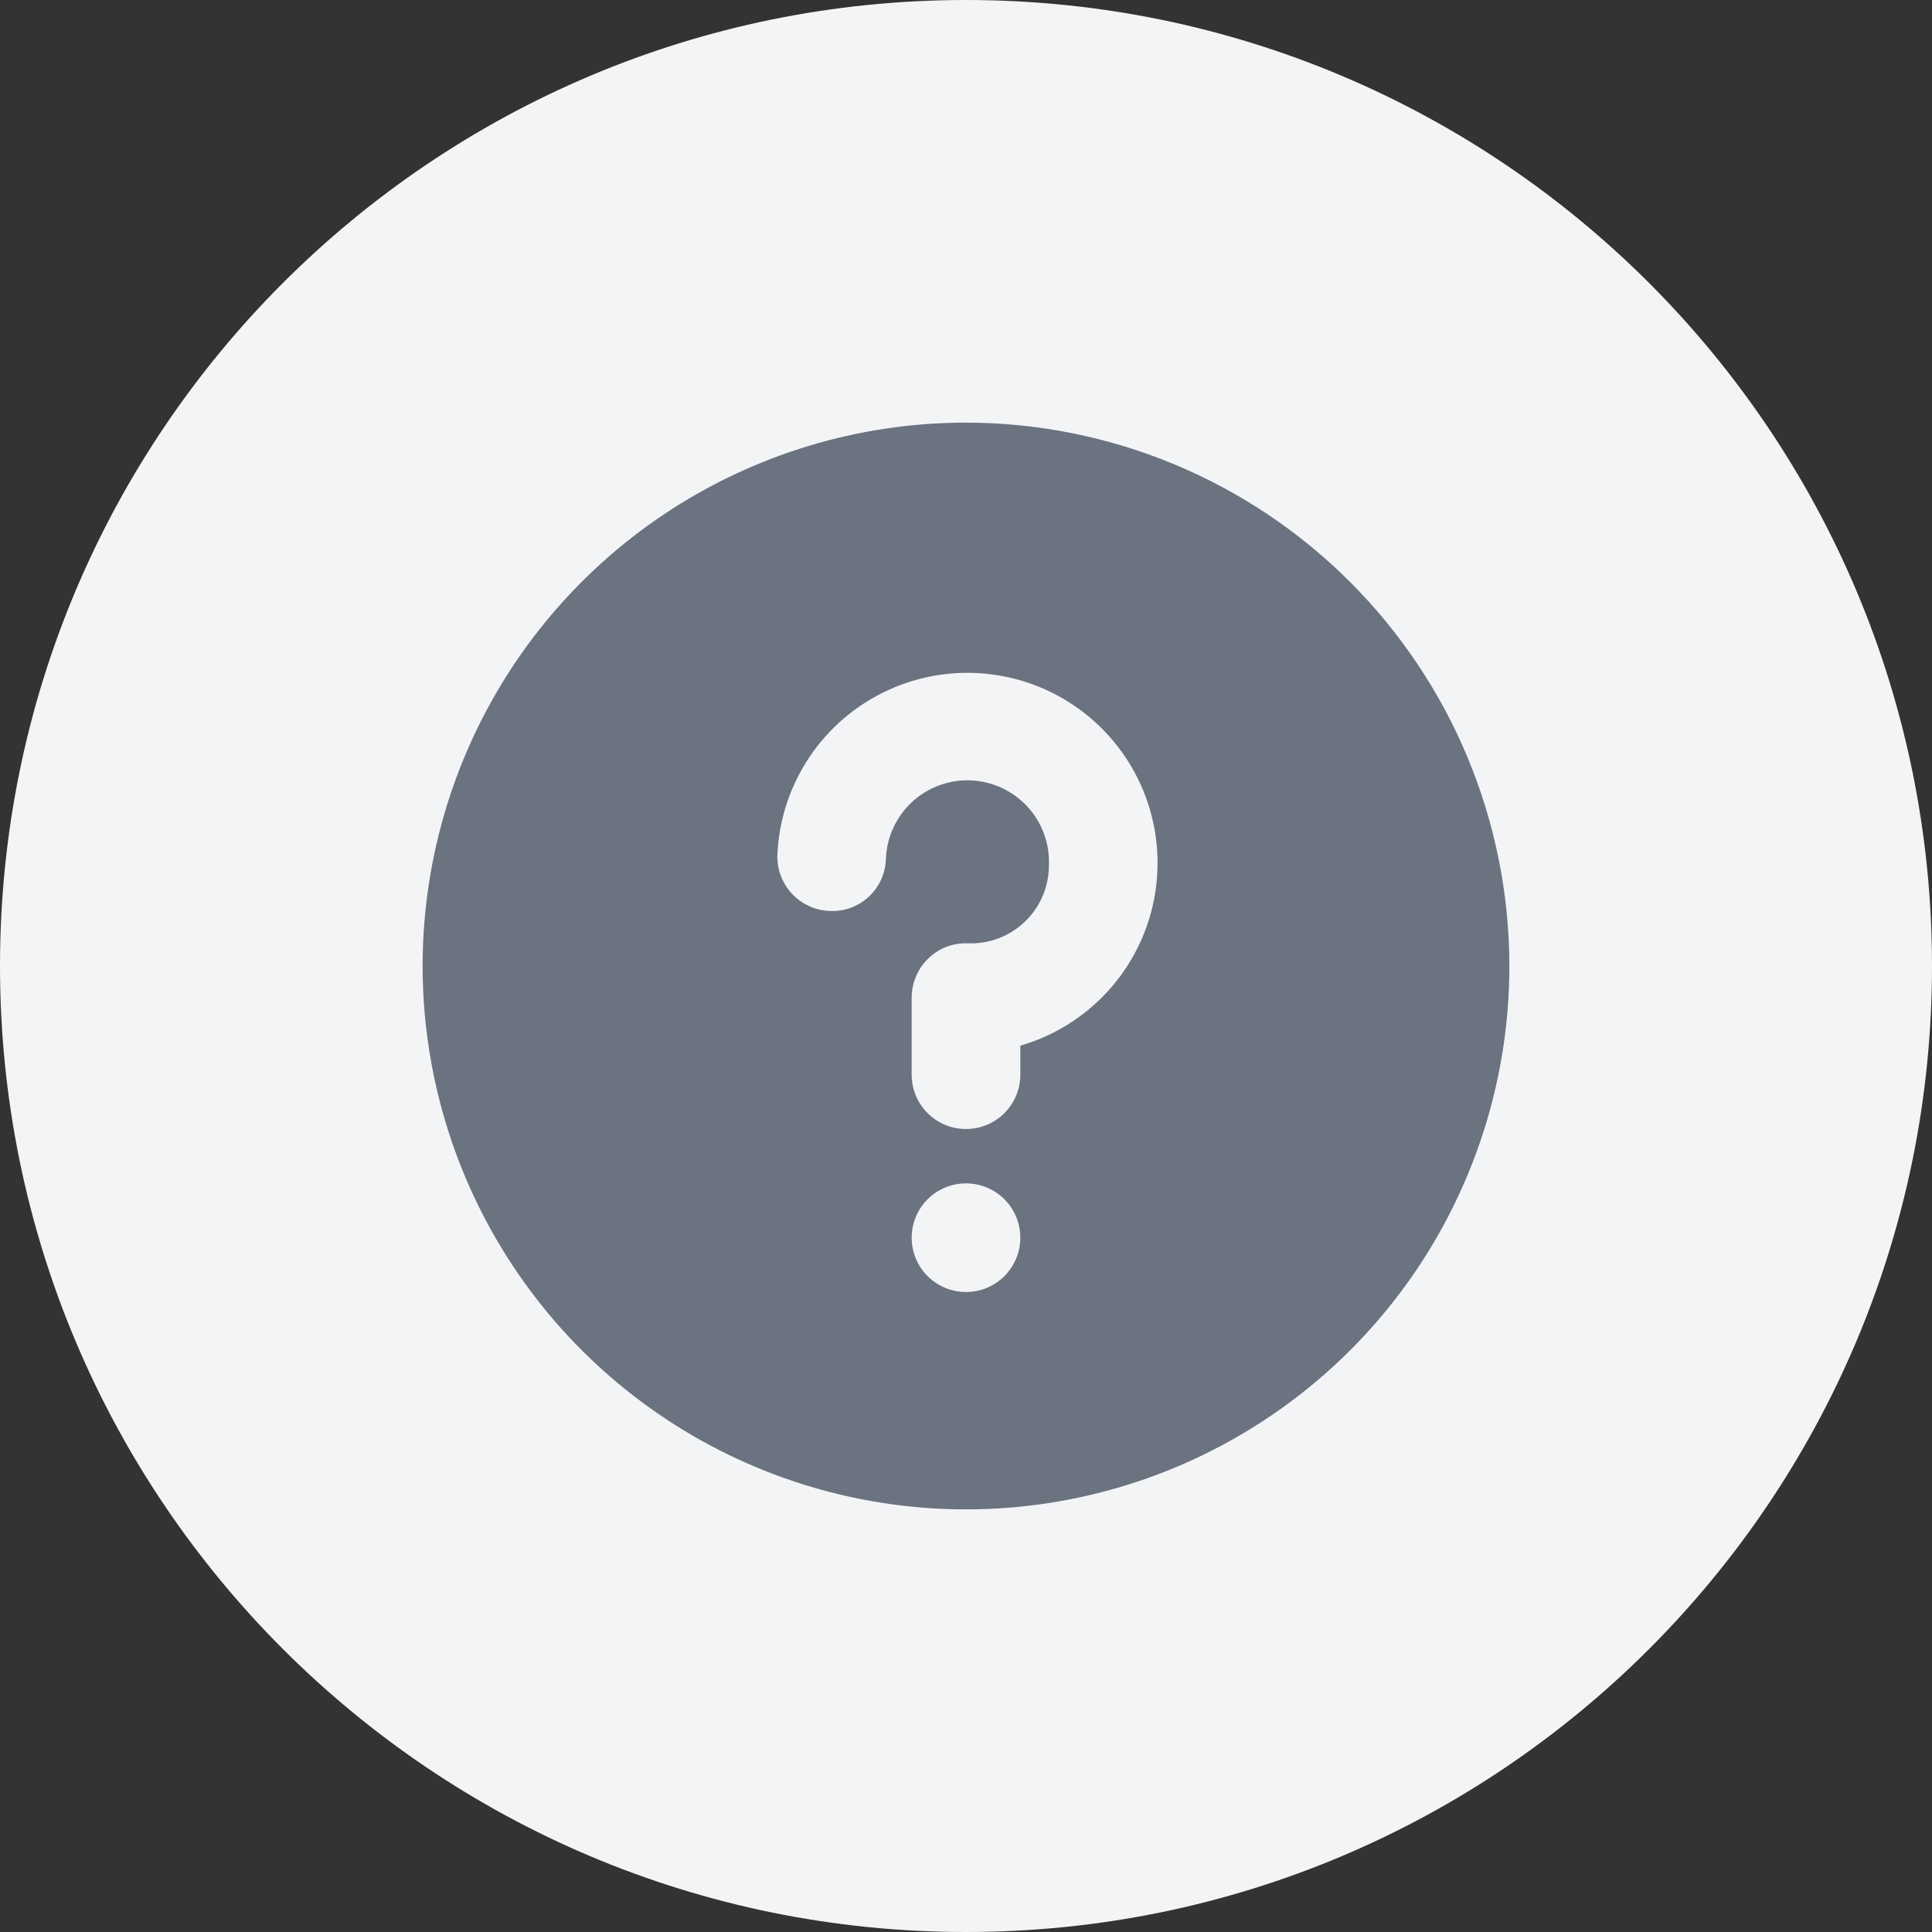
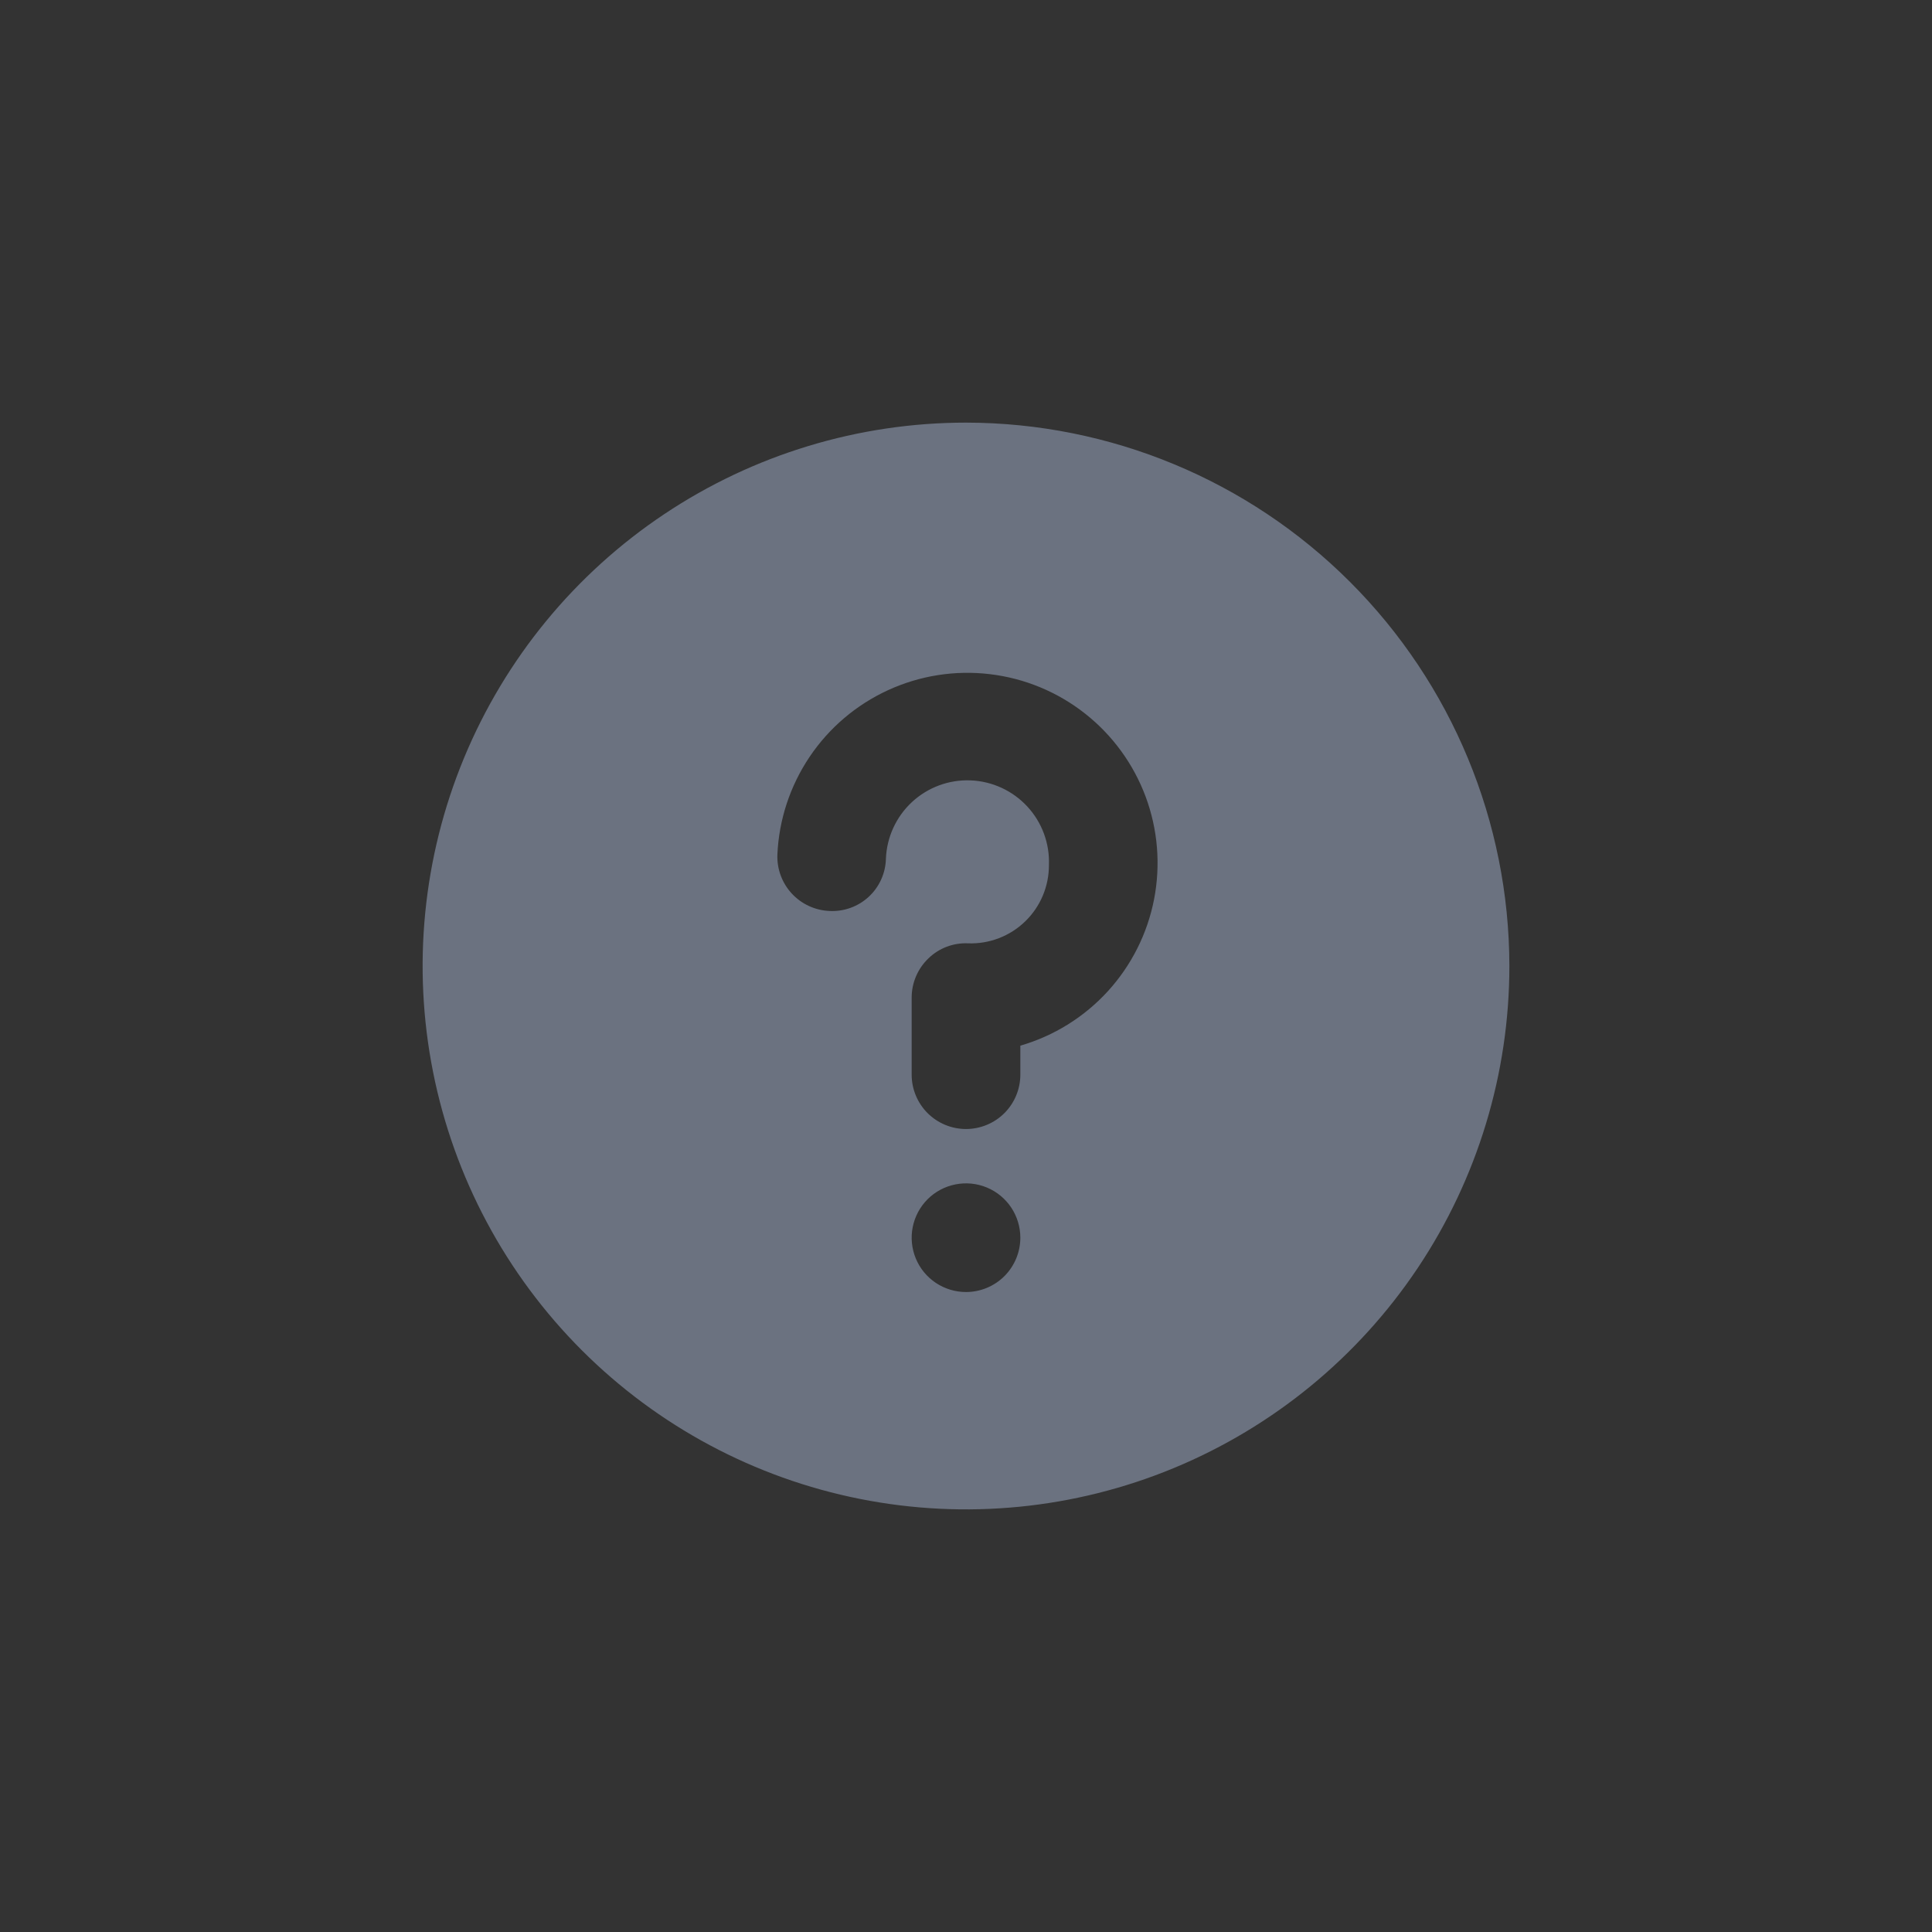
<svg xmlns="http://www.w3.org/2000/svg" width="64" height="64" viewBox="0 0 64 64" fill="none">
  <rect x="0" y="0" width="64" height="64" fill="#333333" stroke="none" />
-   <path d="M0 32C0 14.327 14.327 0 32 0C49.673 0 64 14.327 64 32C64 49.673 49.673 64 32 64C14.327 64 0 49.673 0 32Z" fill="#F3F4F6" />
  <g clip-path="url(#clip0_2027_30471)">
-     <path d="M32 14C28.44 14 24.96 15.056 22 17.034C19.04 19.011 16.733 21.823 15.37 25.112C14.008 28.401 13.651 32.02 14.346 35.512C15.04 39.003 16.755 42.211 19.272 44.728C21.789 47.245 24.997 48.96 28.488 49.654C31.98 50.349 35.599 49.992 38.888 48.63C42.177 47.267 44.989 44.96 46.967 42C48.944 39.04 50 35.56 50 32C49.995 27.228 48.097 22.652 44.722 19.278C41.348 15.903 36.772 14.005 32 14ZM32 42.8C31.644 42.8 31.296 42.694 31 42.497C30.704 42.299 30.473 42.018 30.337 41.689C30.201 41.36 30.165 40.998 30.235 40.649C30.304 40.3 30.476 39.979 30.727 39.727C30.979 39.475 31.3 39.304 31.649 39.235C31.998 39.165 32.36 39.201 32.689 39.337C33.018 39.473 33.299 39.704 33.497 40C33.694 40.296 33.8 40.644 33.8 41C33.8 41.477 33.61 41.935 33.273 42.273C32.935 42.61 32.477 42.8 32 42.8ZM33.8 34.639V35.6C33.8 36.077 33.61 36.535 33.273 36.873C32.935 37.21 32.477 37.4 32 37.4C31.523 37.4 31.065 37.21 30.727 36.873C30.39 36.535 30.2 36.077 30.2 35.6V33.048C30.2 32.805 30.249 32.565 30.344 32.342C30.439 32.119 30.578 31.918 30.753 31.75C30.926 31.581 31.132 31.449 31.359 31.363C31.585 31.277 31.826 31.238 32.068 31.249C32.416 31.262 32.763 31.204 33.088 31.079C33.413 30.955 33.71 30.765 33.96 30.523C34.21 30.281 34.409 29.991 34.544 29.67C34.679 29.349 34.748 29.004 34.747 28.656C34.775 27.939 34.517 27.242 34.03 26.716C33.543 26.19 32.867 25.879 32.151 25.851C31.435 25.823 30.737 26.081 30.211 26.568C29.686 27.055 29.375 27.731 29.347 28.447C29.341 28.684 29.288 28.918 29.19 29.134C29.093 29.35 28.953 29.545 28.779 29.706C28.605 29.867 28.4 29.992 28.177 30.073C27.954 30.154 27.717 30.189 27.48 30.177C27.004 30.158 26.554 29.951 26.23 29.601C25.906 29.251 25.734 28.787 25.752 28.31C25.803 27.152 26.173 26.032 26.82 25.07C27.466 24.109 28.366 23.345 29.419 22.862C30.472 22.379 31.638 22.195 32.788 22.332C33.939 22.468 35.03 22.919 35.941 23.636C36.851 24.352 37.547 25.305 37.951 26.391C38.355 27.477 38.451 28.654 38.23 29.791C38.009 30.928 37.478 31.982 36.697 32.838C35.915 33.693 34.913 34.316 33.8 34.639Z" fill="#6B7280" />
+     <path d="M32 14C28.44 14 24.96 15.056 22 17.034C19.04 19.011 16.733 21.823 15.37 25.112C14.008 28.401 13.651 32.02 14.346 35.512C15.04 39.003 16.755 42.211 19.272 44.728C21.789 47.245 24.997 48.96 28.488 49.654C31.98 50.349 35.599 49.992 38.888 48.63C42.177 47.267 44.989 44.96 46.967 42C48.944 39.04 50 35.56 50 32C49.995 27.228 48.097 22.652 44.722 19.278C41.348 15.903 36.772 14.005 32 14ZM32 42.8C31.644 42.8 31.296 42.694 31 42.497C30.704 42.299 30.473 42.018 30.337 41.689C30.201 41.36 30.165 40.998 30.235 40.649C30.304 40.3 30.476 39.979 30.727 39.727C30.979 39.475 31.3 39.304 31.649 39.235C31.998 39.165 32.36 39.201 32.689 39.337C33.018 39.473 33.299 39.704 33.497 40C33.694 40.296 33.8 40.644 33.8 41C33.8 41.477 33.61 41.935 33.273 42.273C32.935 42.61 32.477 42.8 32 42.8ZM33.8 34.639V35.6C33.8 36.077 33.61 36.535 33.273 36.873C32.935 37.21 32.477 37.4 32 37.4C31.523 37.4 31.065 37.21 30.727 36.873C30.39 36.535 30.2 36.077 30.2 35.6V33.048C30.2 32.805 30.249 32.565 30.344 32.342C30.439 32.119 30.578 31.918 30.753 31.75C30.926 31.581 31.132 31.449 31.359 31.363C31.585 31.277 31.826 31.238 32.068 31.249C32.416 31.262 32.763 31.204 33.088 31.079C33.413 30.955 33.71 30.765 33.96 30.523C34.21 30.281 34.409 29.991 34.544 29.67C34.679 29.349 34.748 29.004 34.747 28.656C34.775 27.939 34.517 27.242 34.03 26.716C33.543 26.19 32.867 25.879 32.151 25.851C31.435 25.823 30.737 26.081 30.211 26.568C29.686 27.055 29.375 27.731 29.347 28.447C29.341 28.684 29.288 28.918 29.19 29.134C29.093 29.35 28.953 29.545 28.779 29.706C28.605 29.867 28.4 29.992 28.177 30.073C27.954 30.154 27.717 30.189 27.48 30.177C27.004 30.158 26.554 29.951 26.23 29.601C25.906 29.251 25.734 28.787 25.752 28.31C25.803 27.152 26.173 26.032 26.82 25.07C27.466 24.109 28.366 23.345 29.419 22.862C30.472 22.379 31.638 22.195 32.788 22.332C33.939 22.468 35.03 22.919 35.941 23.636C36.851 24.352 37.547 25.305 37.951 26.391C38.355 27.477 38.451 28.654 38.23 29.791C38.009 30.928 37.478 31.982 36.697 32.838C35.915 33.693 34.913 34.316 33.8 34.639" fill="#6B7280" />
  </g>
  <defs>
    <clipPath id="clip0_2027_30471">
      <rect width="36" height="36" fill="white" transform="translate(14 14)" />
    </clipPath>
  </defs>
</svg>